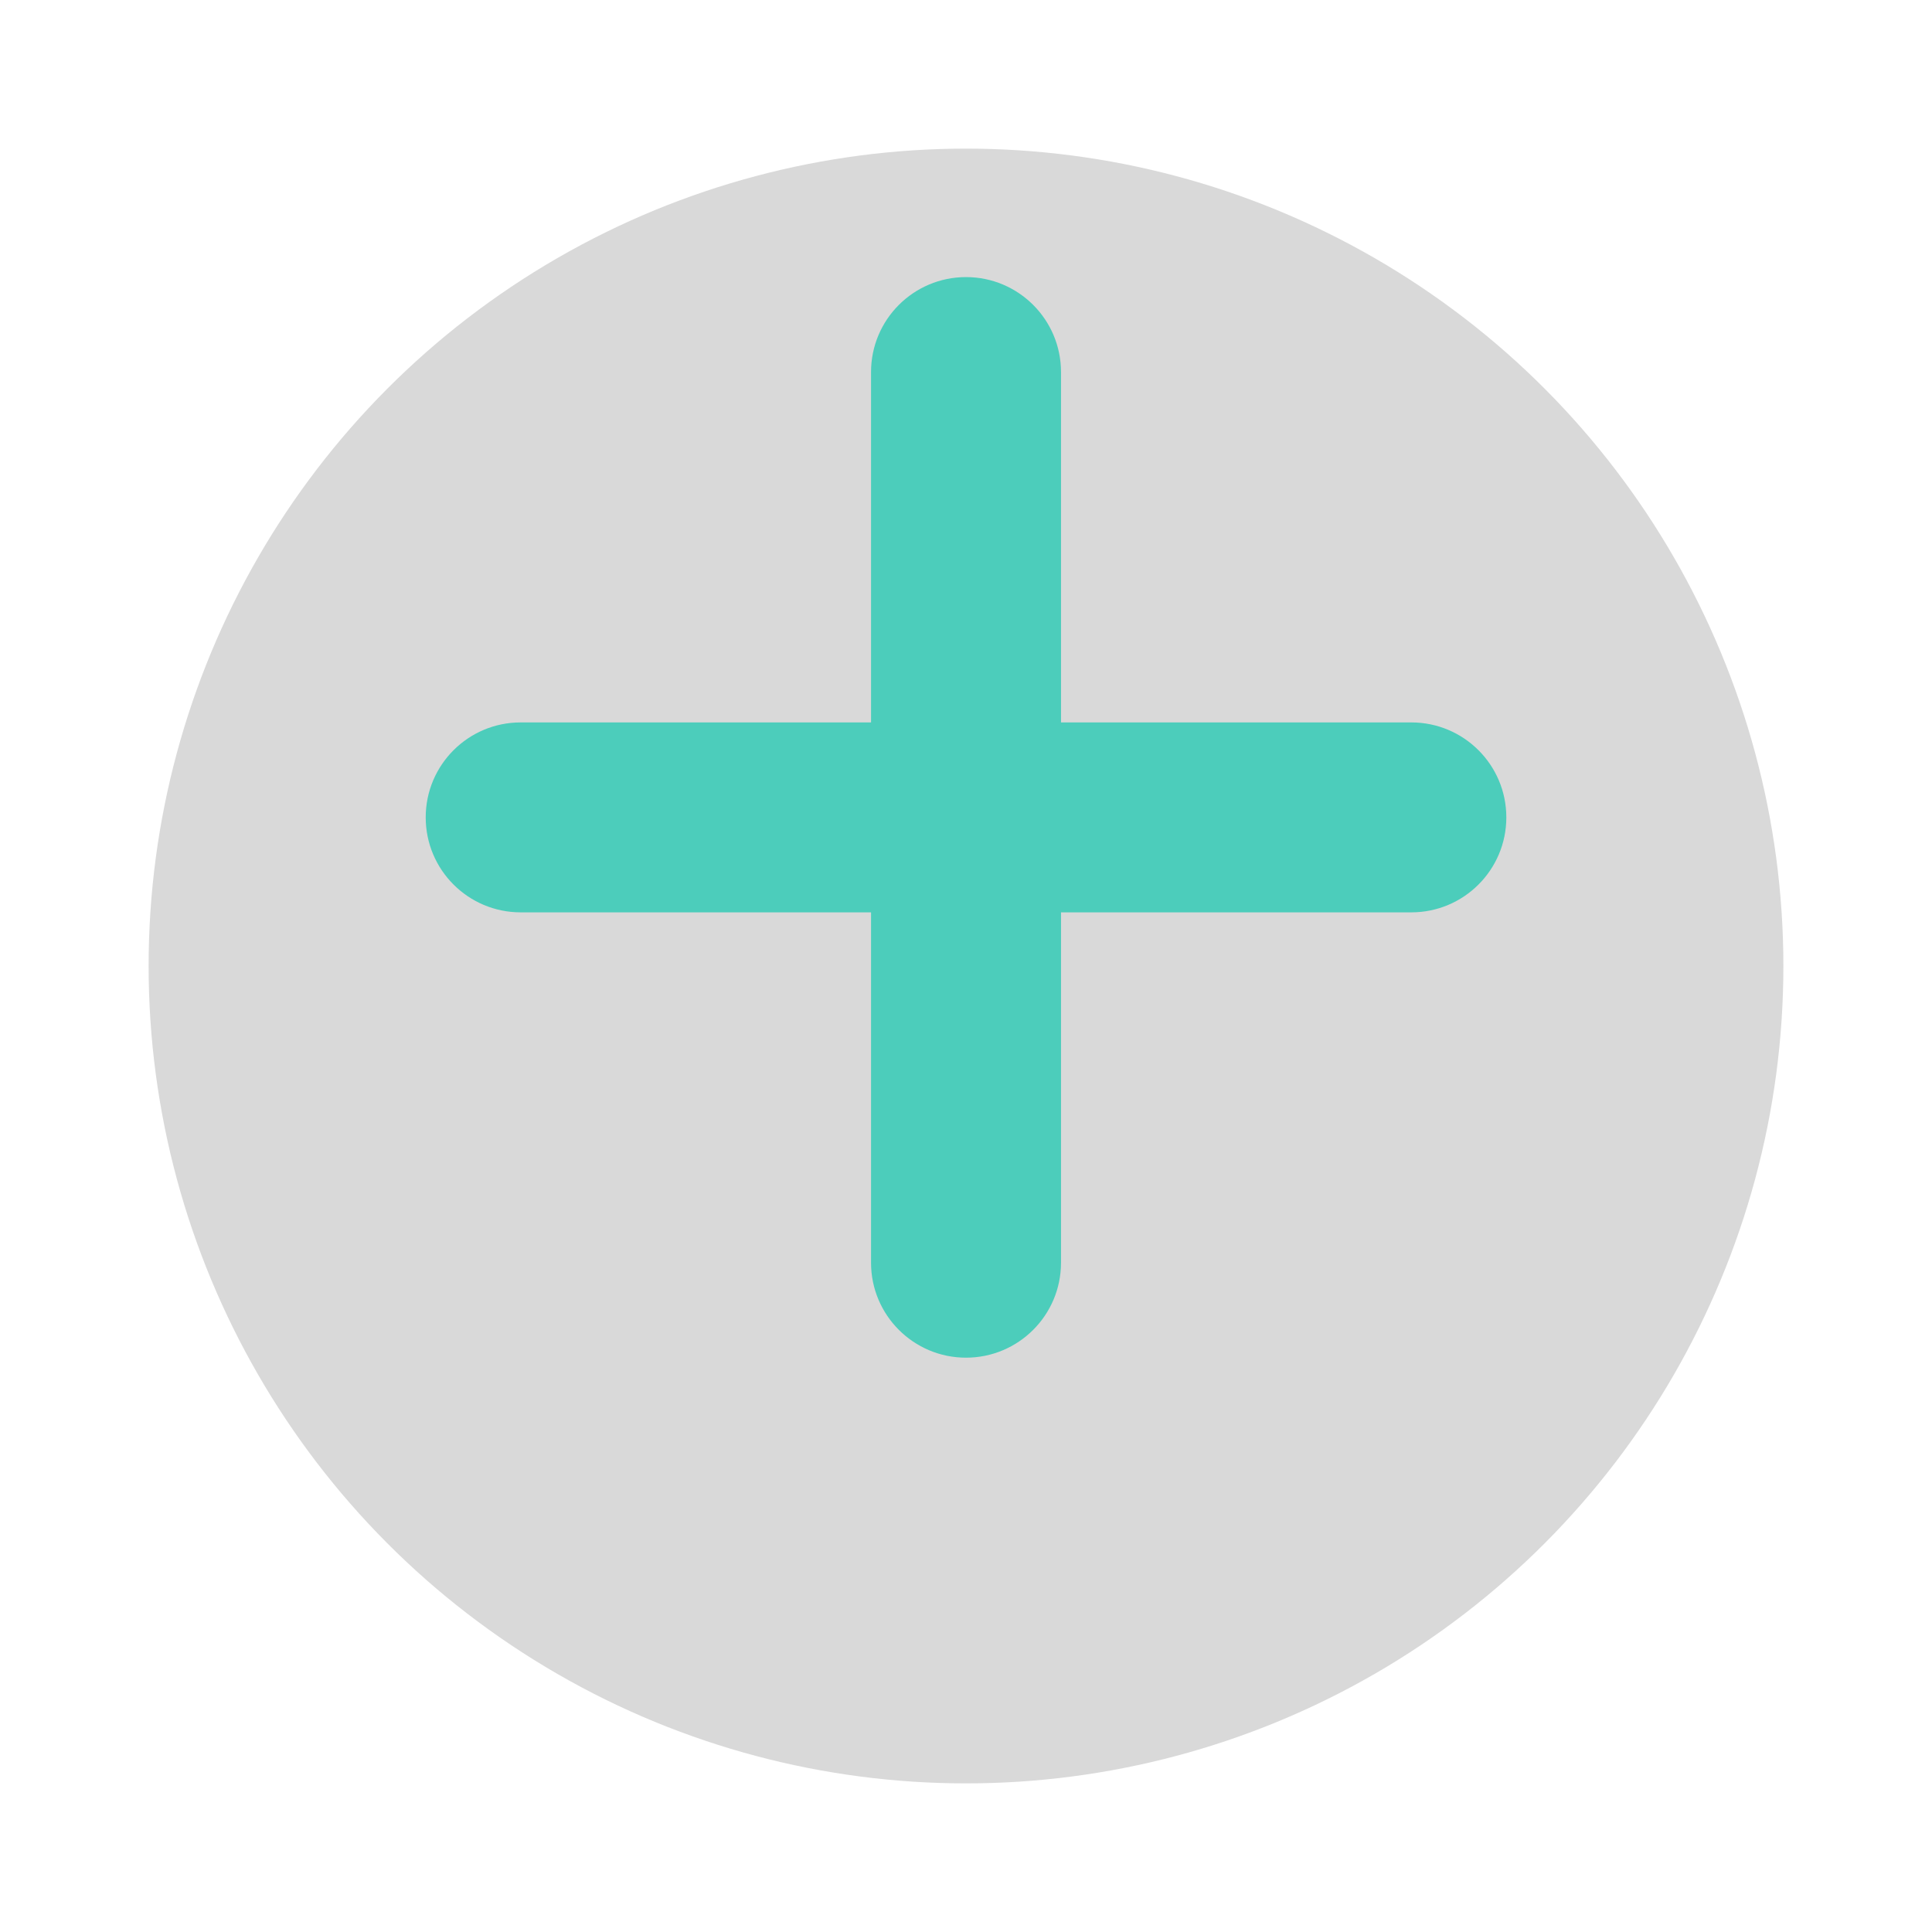
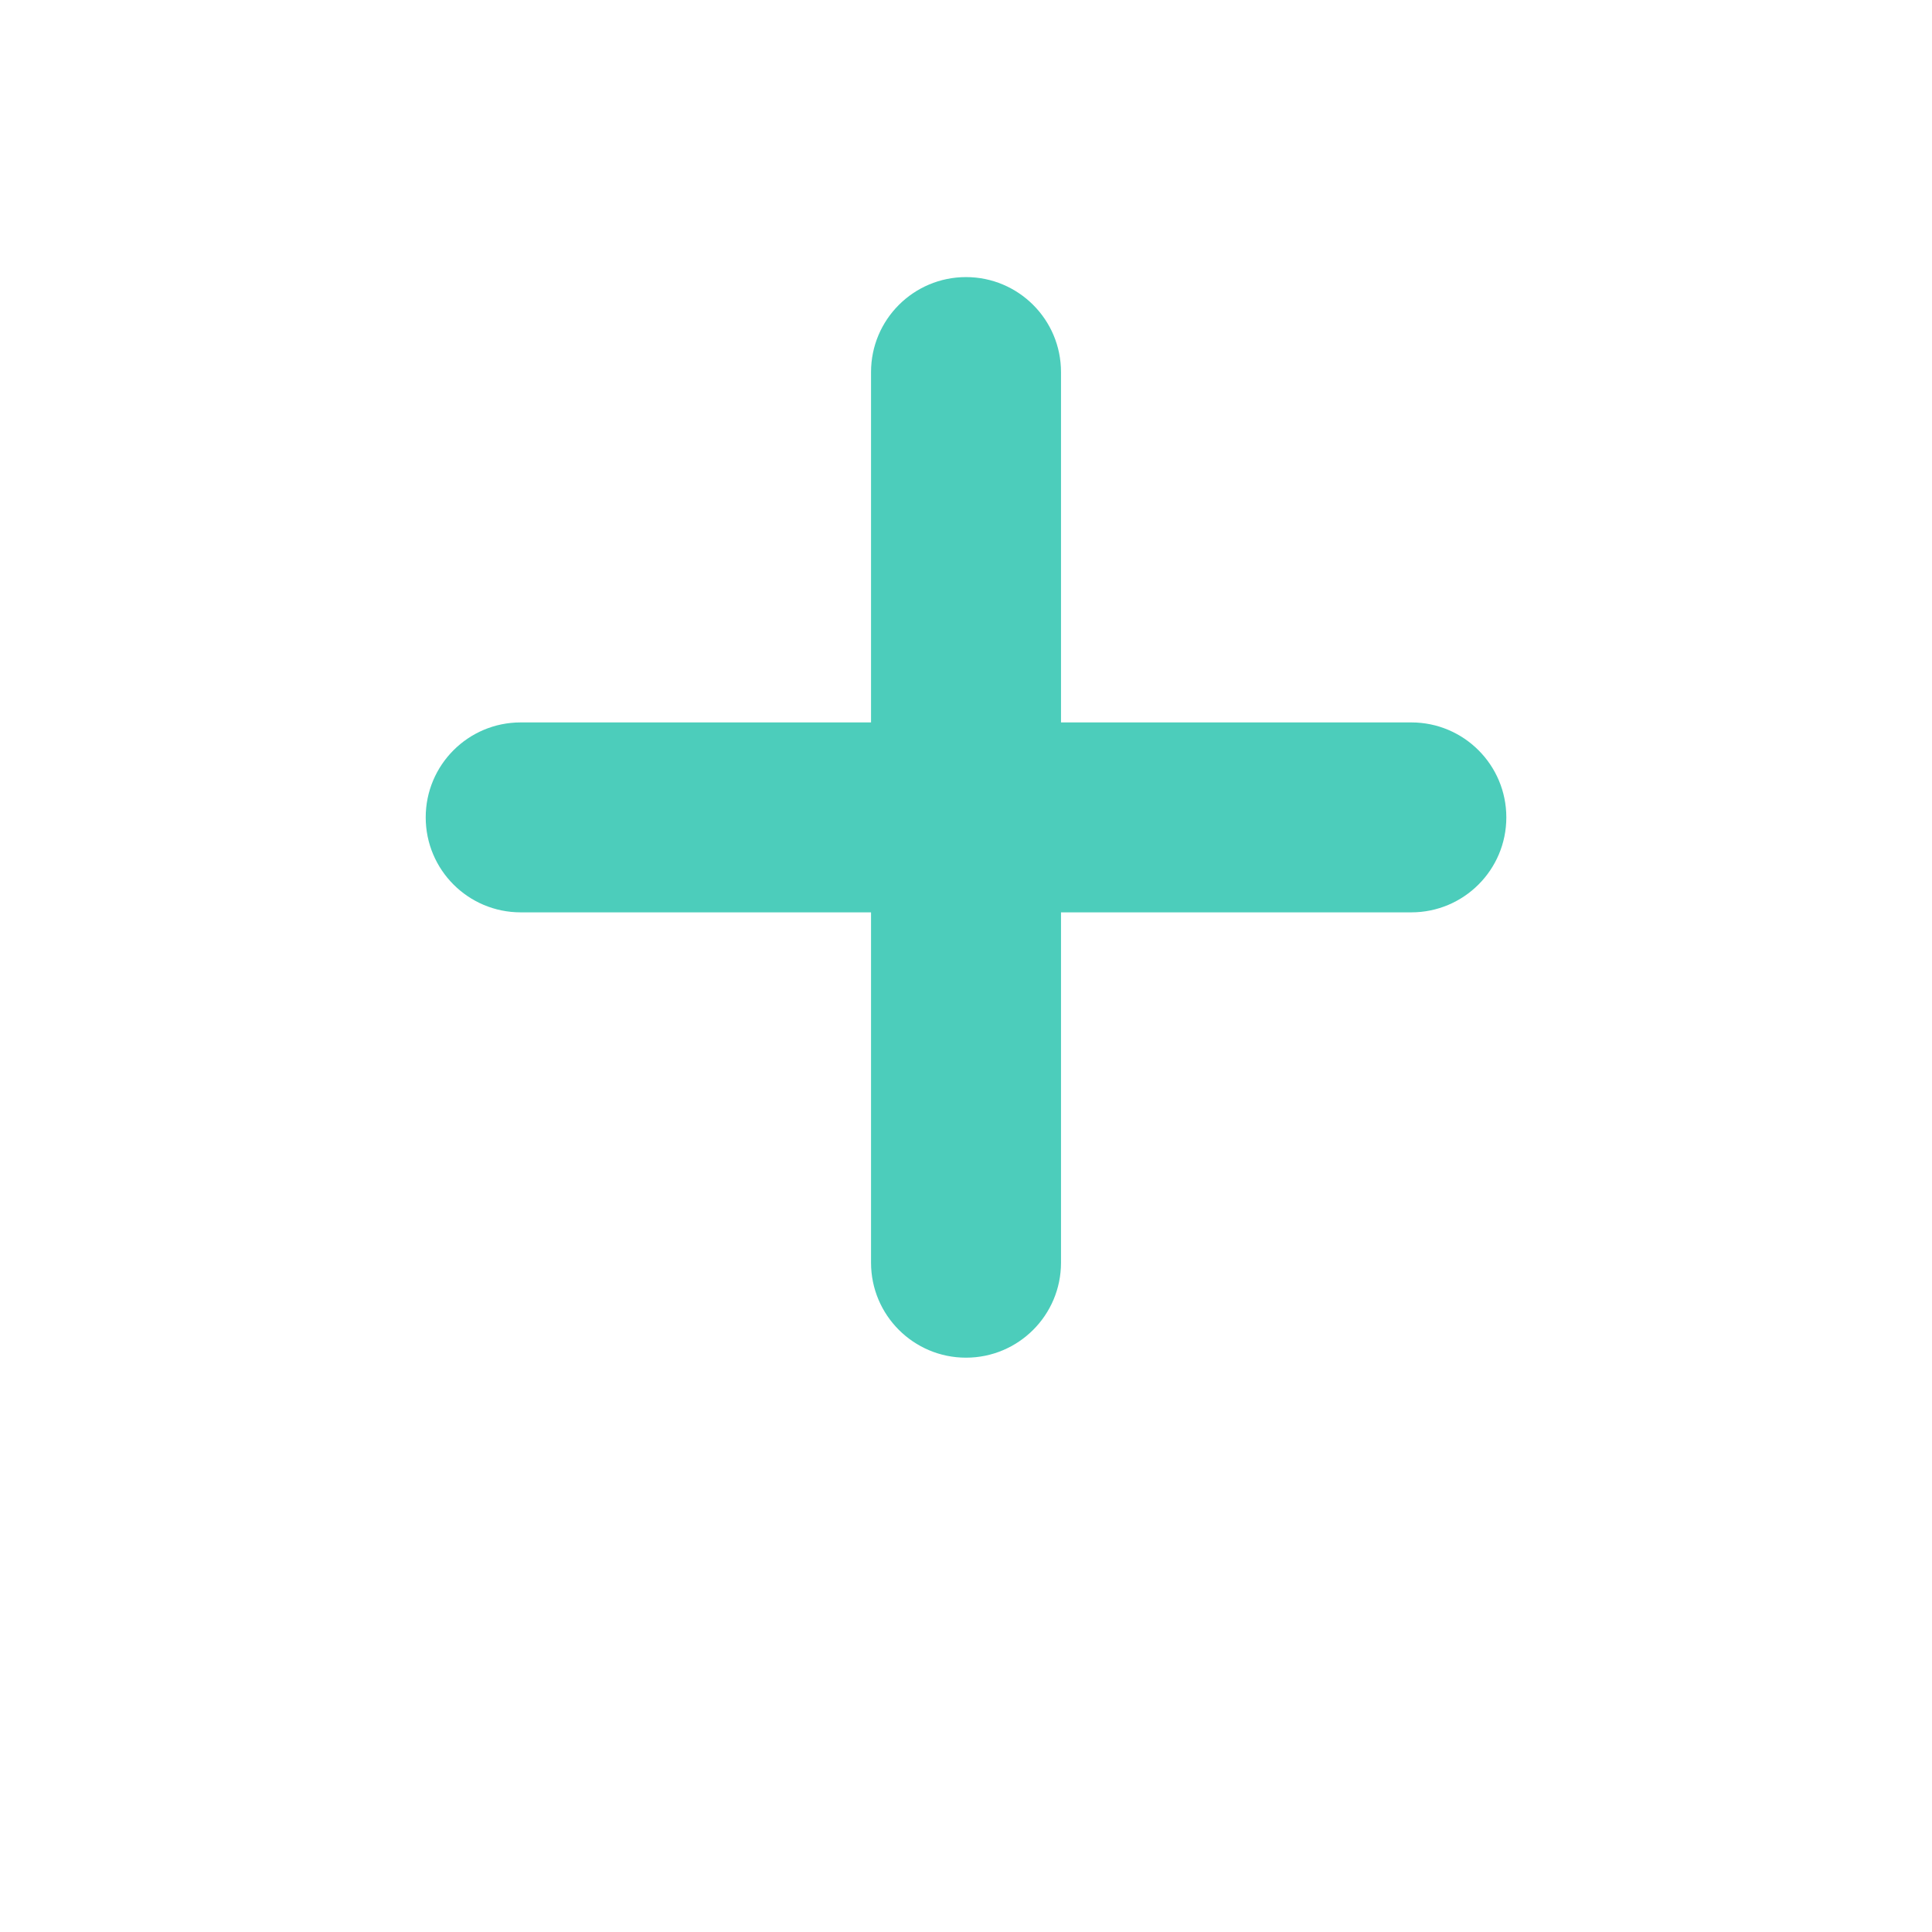
<svg xmlns="http://www.w3.org/2000/svg" width="52" height="52" viewBox="0 0 52 52" fill="none">
  <g filter="url(#filter0_d_101_4409)">
-     <circle cx="26" cy="22" r="22" fill="#D9D9D9" />
-   </g>
+     </g>
  <g clip-path="url(#clip0_101_4409)">
    <path d="M37.986 19.444H28.557V10.014C28.557 8.602 27.412 7.458 26 7.458C24.589 7.458 23.444 8.602 23.444 10.014V19.444H14.014C12.602 19.444 11.458 20.588 11.458 22C11.458 23.412 12.602 24.556 14.014 24.556H23.444V33.986C23.444 35.398 24.589 36.542 26 36.542C27.412 36.542 28.557 35.398 28.557 33.986V24.556H37.986C39.398 24.556 40.543 23.412 40.543 22C40.543 20.588 39.398 19.444 37.986 19.444Z" fill="#4CCDBB" />
  </g>
  <defs>
    <filter id="filter0_d_101_4409" x="0" y="0" width="52" height="52" filterUnits="userSpaceOnUse" color-interpolation-filters="sRGB">
      <feFlood flood-opacity="0" result="BackgroundImageFix" />
      <feColorMatrix in="SourceAlpha" type="matrix" values="0 0 0 0 0 0 0 0 0 0 0 0 0 0 0 0 0 0 127 0" result="hardAlpha" />
      <feOffset dy="4" />
      <feGaussianBlur stdDeviation="2" />
      <feComposite in2="hardAlpha" operator="out" />
      <feColorMatrix type="matrix" values="0 0 0 0 0 0 0 0 0 0 0 0 0 0 0 0 0 0 0.25 0" />
      <feBlend mode="normal" in2="BackgroundImageFix" result="effect1_dropShadow_101_4409" />
      <feBlend mode="normal" in="SourceGraphic" in2="effect1_dropShadow_101_4409" result="shape" />
    </filter>
    <clipPath id="clip0_101_4409">
      <rect width="29.085" height="29.085" fill="white" transform="translate(11.458 7.458)" />
    </clipPath>
  </defs>
</svg>